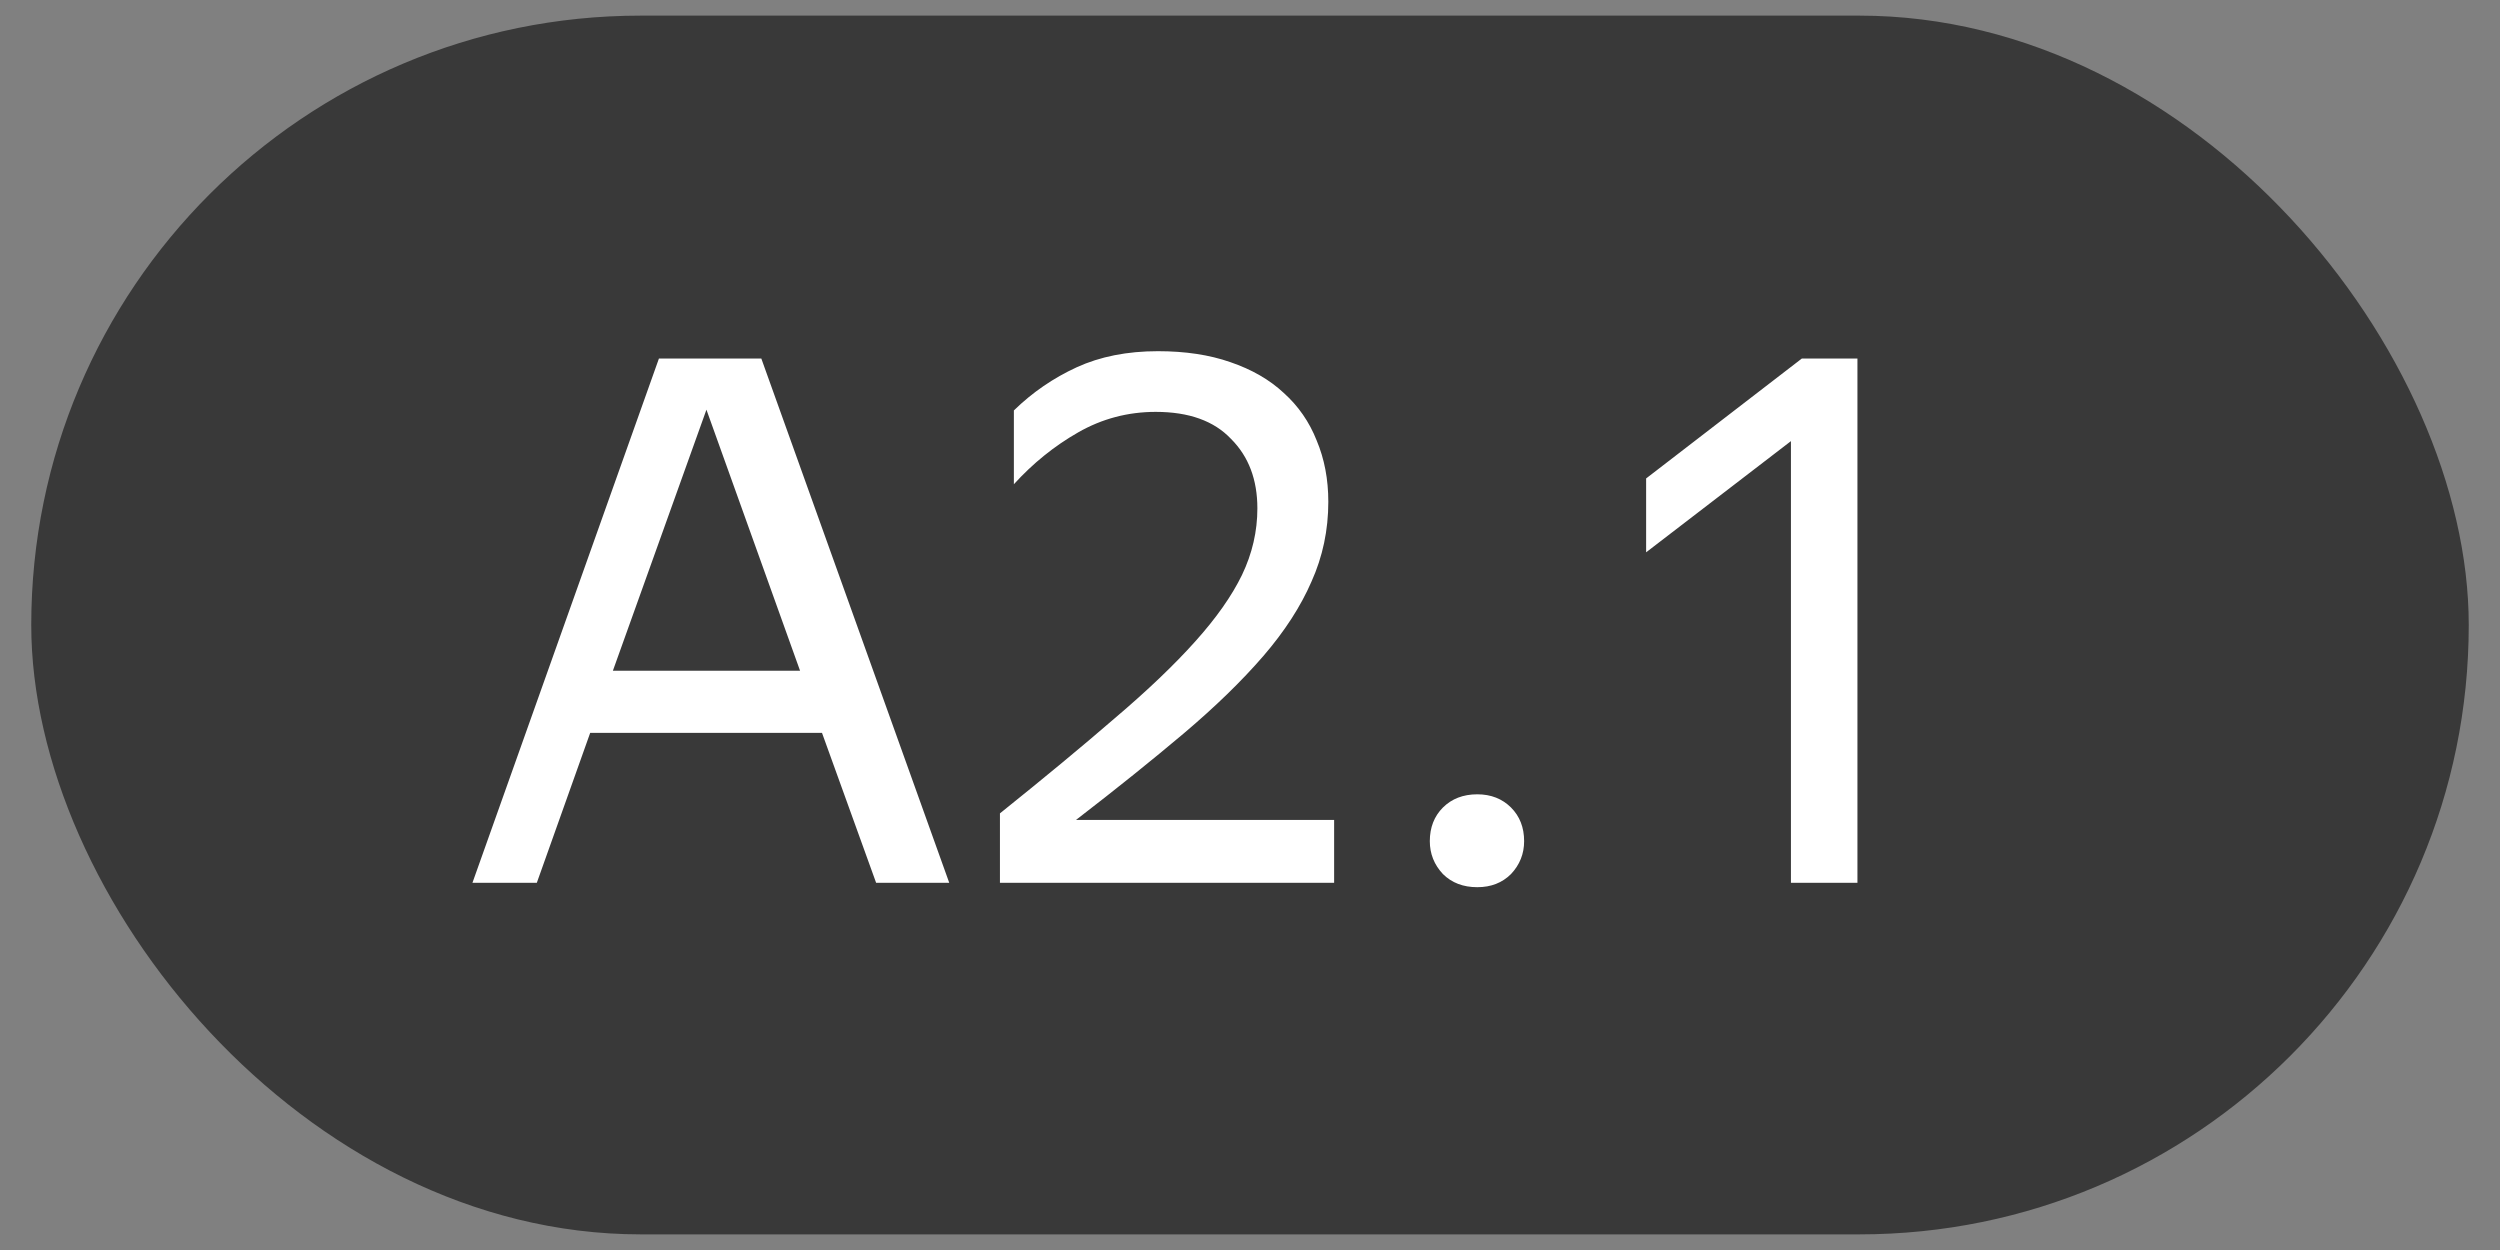
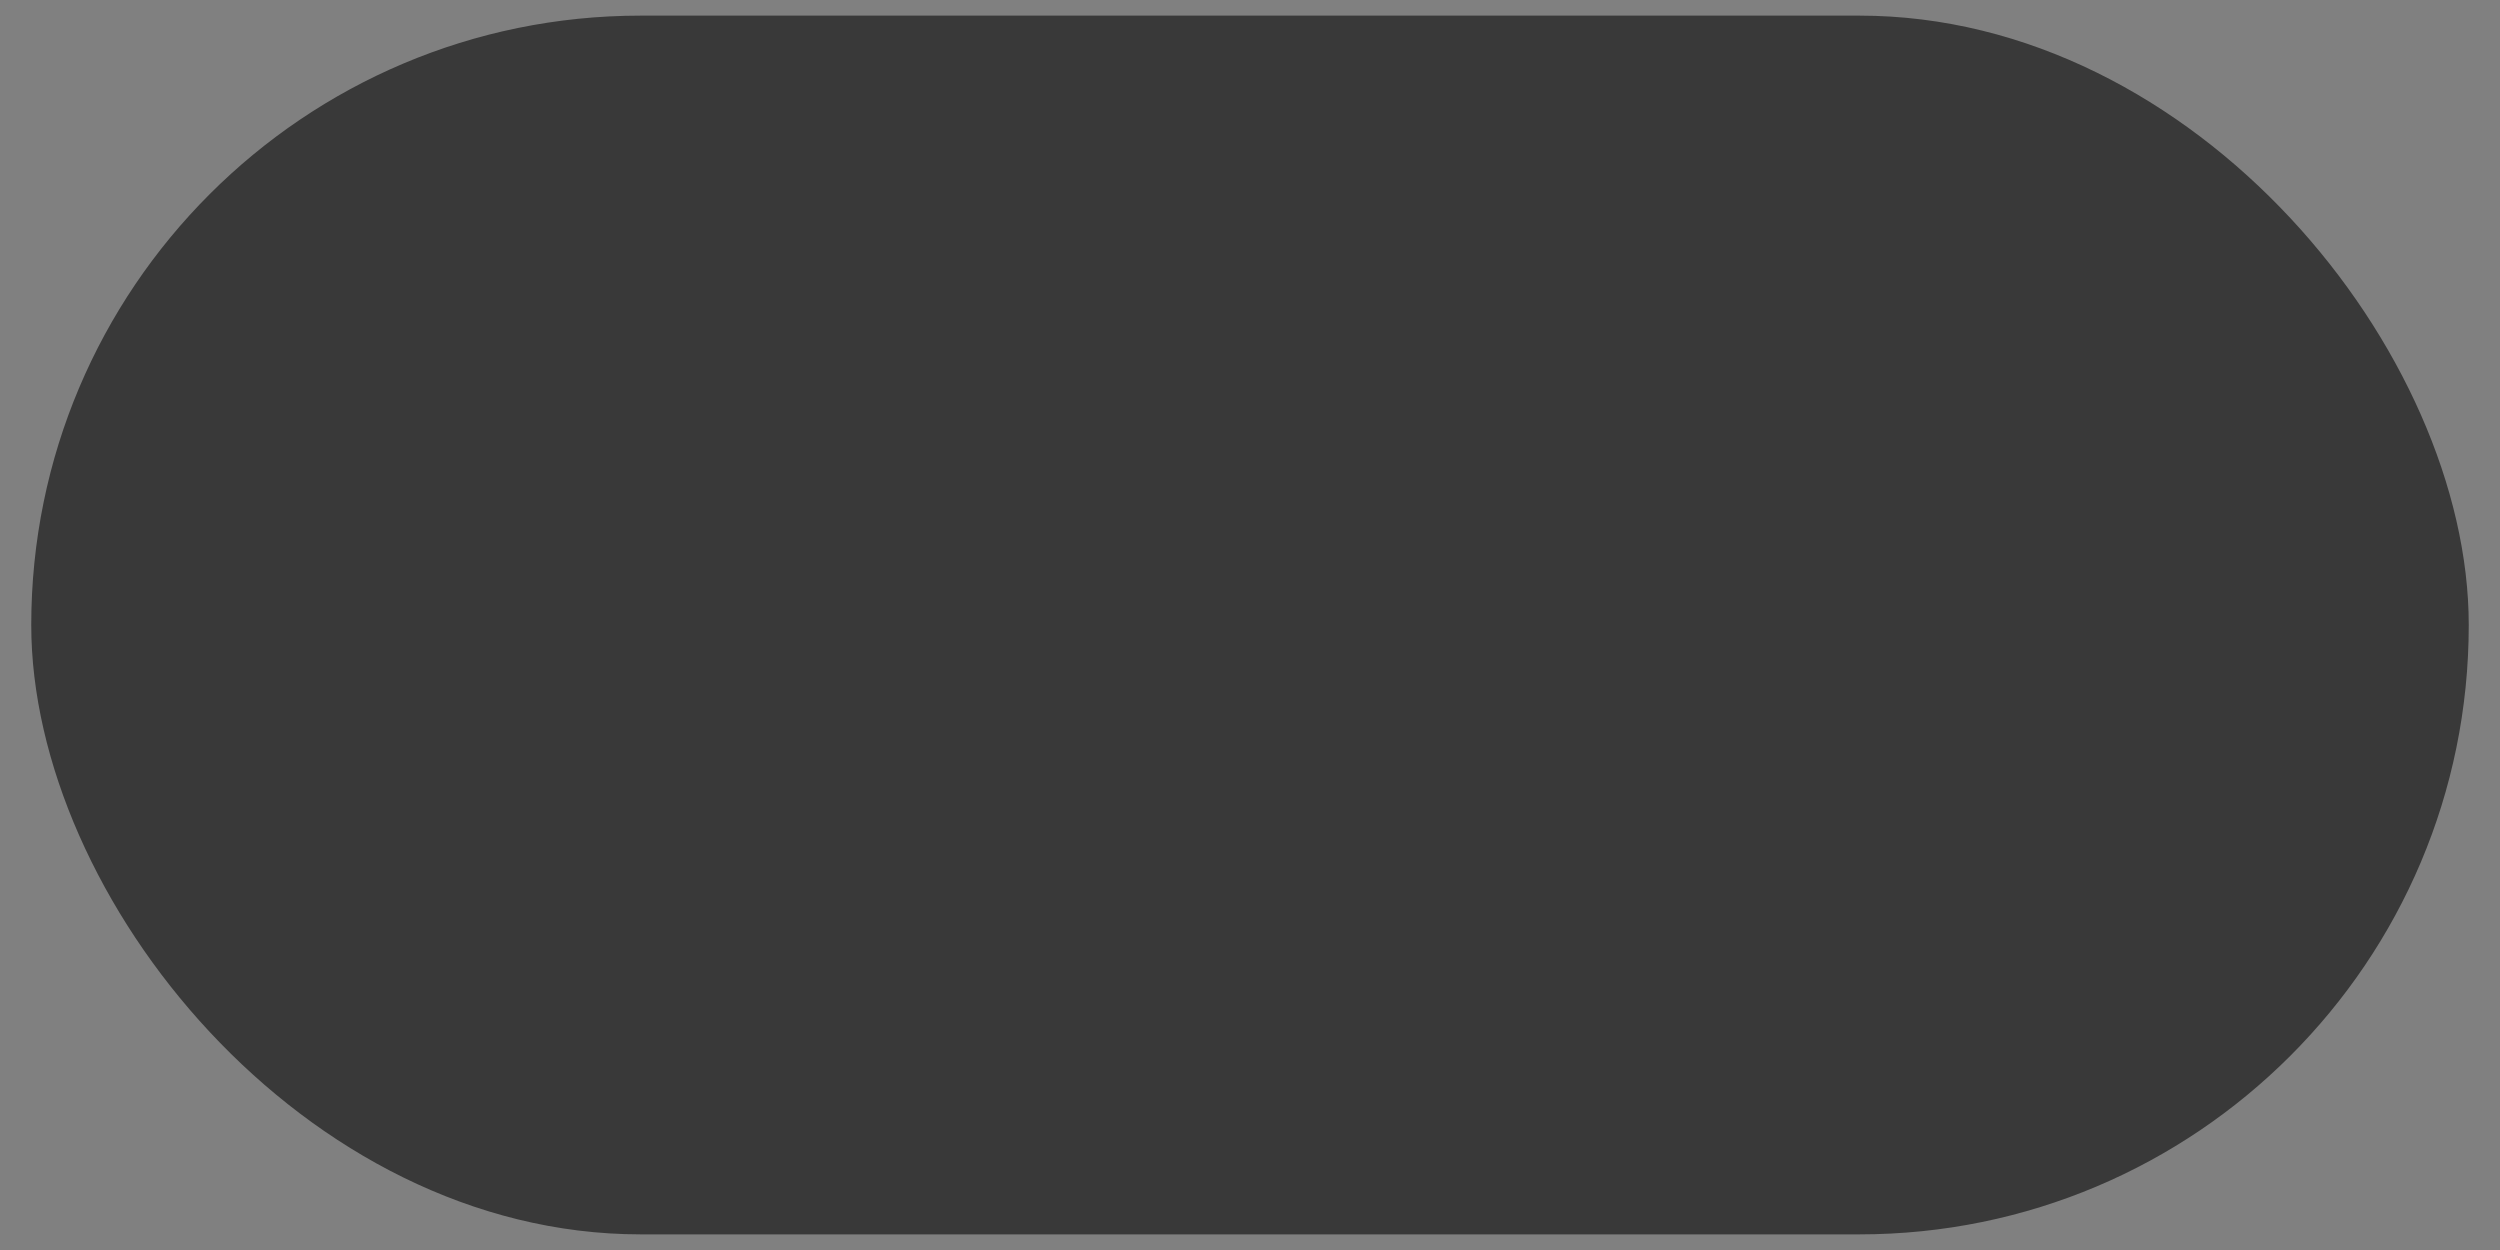
<svg xmlns="http://www.w3.org/2000/svg" width="40" height="20" viewBox="0 0 40 20" fill="none">
  <rect x="0" y="0" width="40" height="20" fill="#808080" stroke="none" />
  <rect x="0.5" y="0.25" width="39" height="19.5" rx="9.75" fill="#393939" />
-   <path d="M10.543 5.736H12.181L15.188 14.125H14.018L13.152 11.726H9.443L8.589 14.125H7.559L10.543 5.736ZM12.801 10.732L11.303 6.555L9.806 10.732H12.801ZM21.346 14.125H15.999V13.014C16.709 12.444 17.322 11.937 17.836 11.492C18.359 11.048 18.788 10.638 19.123 10.264C19.459 9.89 19.709 9.535 19.872 9.199C20.036 8.856 20.118 8.501 20.118 8.134C20.118 7.674 19.978 7.304 19.697 7.023C19.424 6.734 19.022 6.59 18.492 6.59C18.047 6.59 17.634 6.699 17.251 6.918C16.869 7.136 16.526 7.413 16.222 7.748V6.567C16.518 6.278 16.854 6.048 17.228 5.876C17.602 5.705 18.035 5.619 18.527 5.619C18.964 5.619 19.35 5.677 19.685 5.794C20.028 5.911 20.313 6.075 20.539 6.286C20.773 6.496 20.949 6.75 21.066 7.046C21.191 7.343 21.253 7.67 21.253 8.029C21.253 8.482 21.163 8.907 20.984 9.305C20.812 9.702 20.555 10.1 20.212 10.498C19.868 10.896 19.443 11.309 18.936 11.738C18.437 12.159 17.864 12.62 17.216 13.119H21.346V14.125ZM23.637 14.195C23.411 14.195 23.228 14.125 23.087 13.985C22.947 13.836 22.877 13.661 22.877 13.458C22.877 13.24 22.947 13.06 23.087 12.92C23.228 12.78 23.411 12.709 23.637 12.709C23.856 12.709 24.035 12.78 24.176 12.92C24.316 13.06 24.386 13.24 24.386 13.458C24.386 13.661 24.316 13.836 24.176 13.985C24.035 14.125 23.856 14.195 23.637 14.195ZM29.719 14.125H28.655V7.058L26.338 8.837V7.655L28.83 5.736H29.719V14.125Z" fill="white" />
</svg>